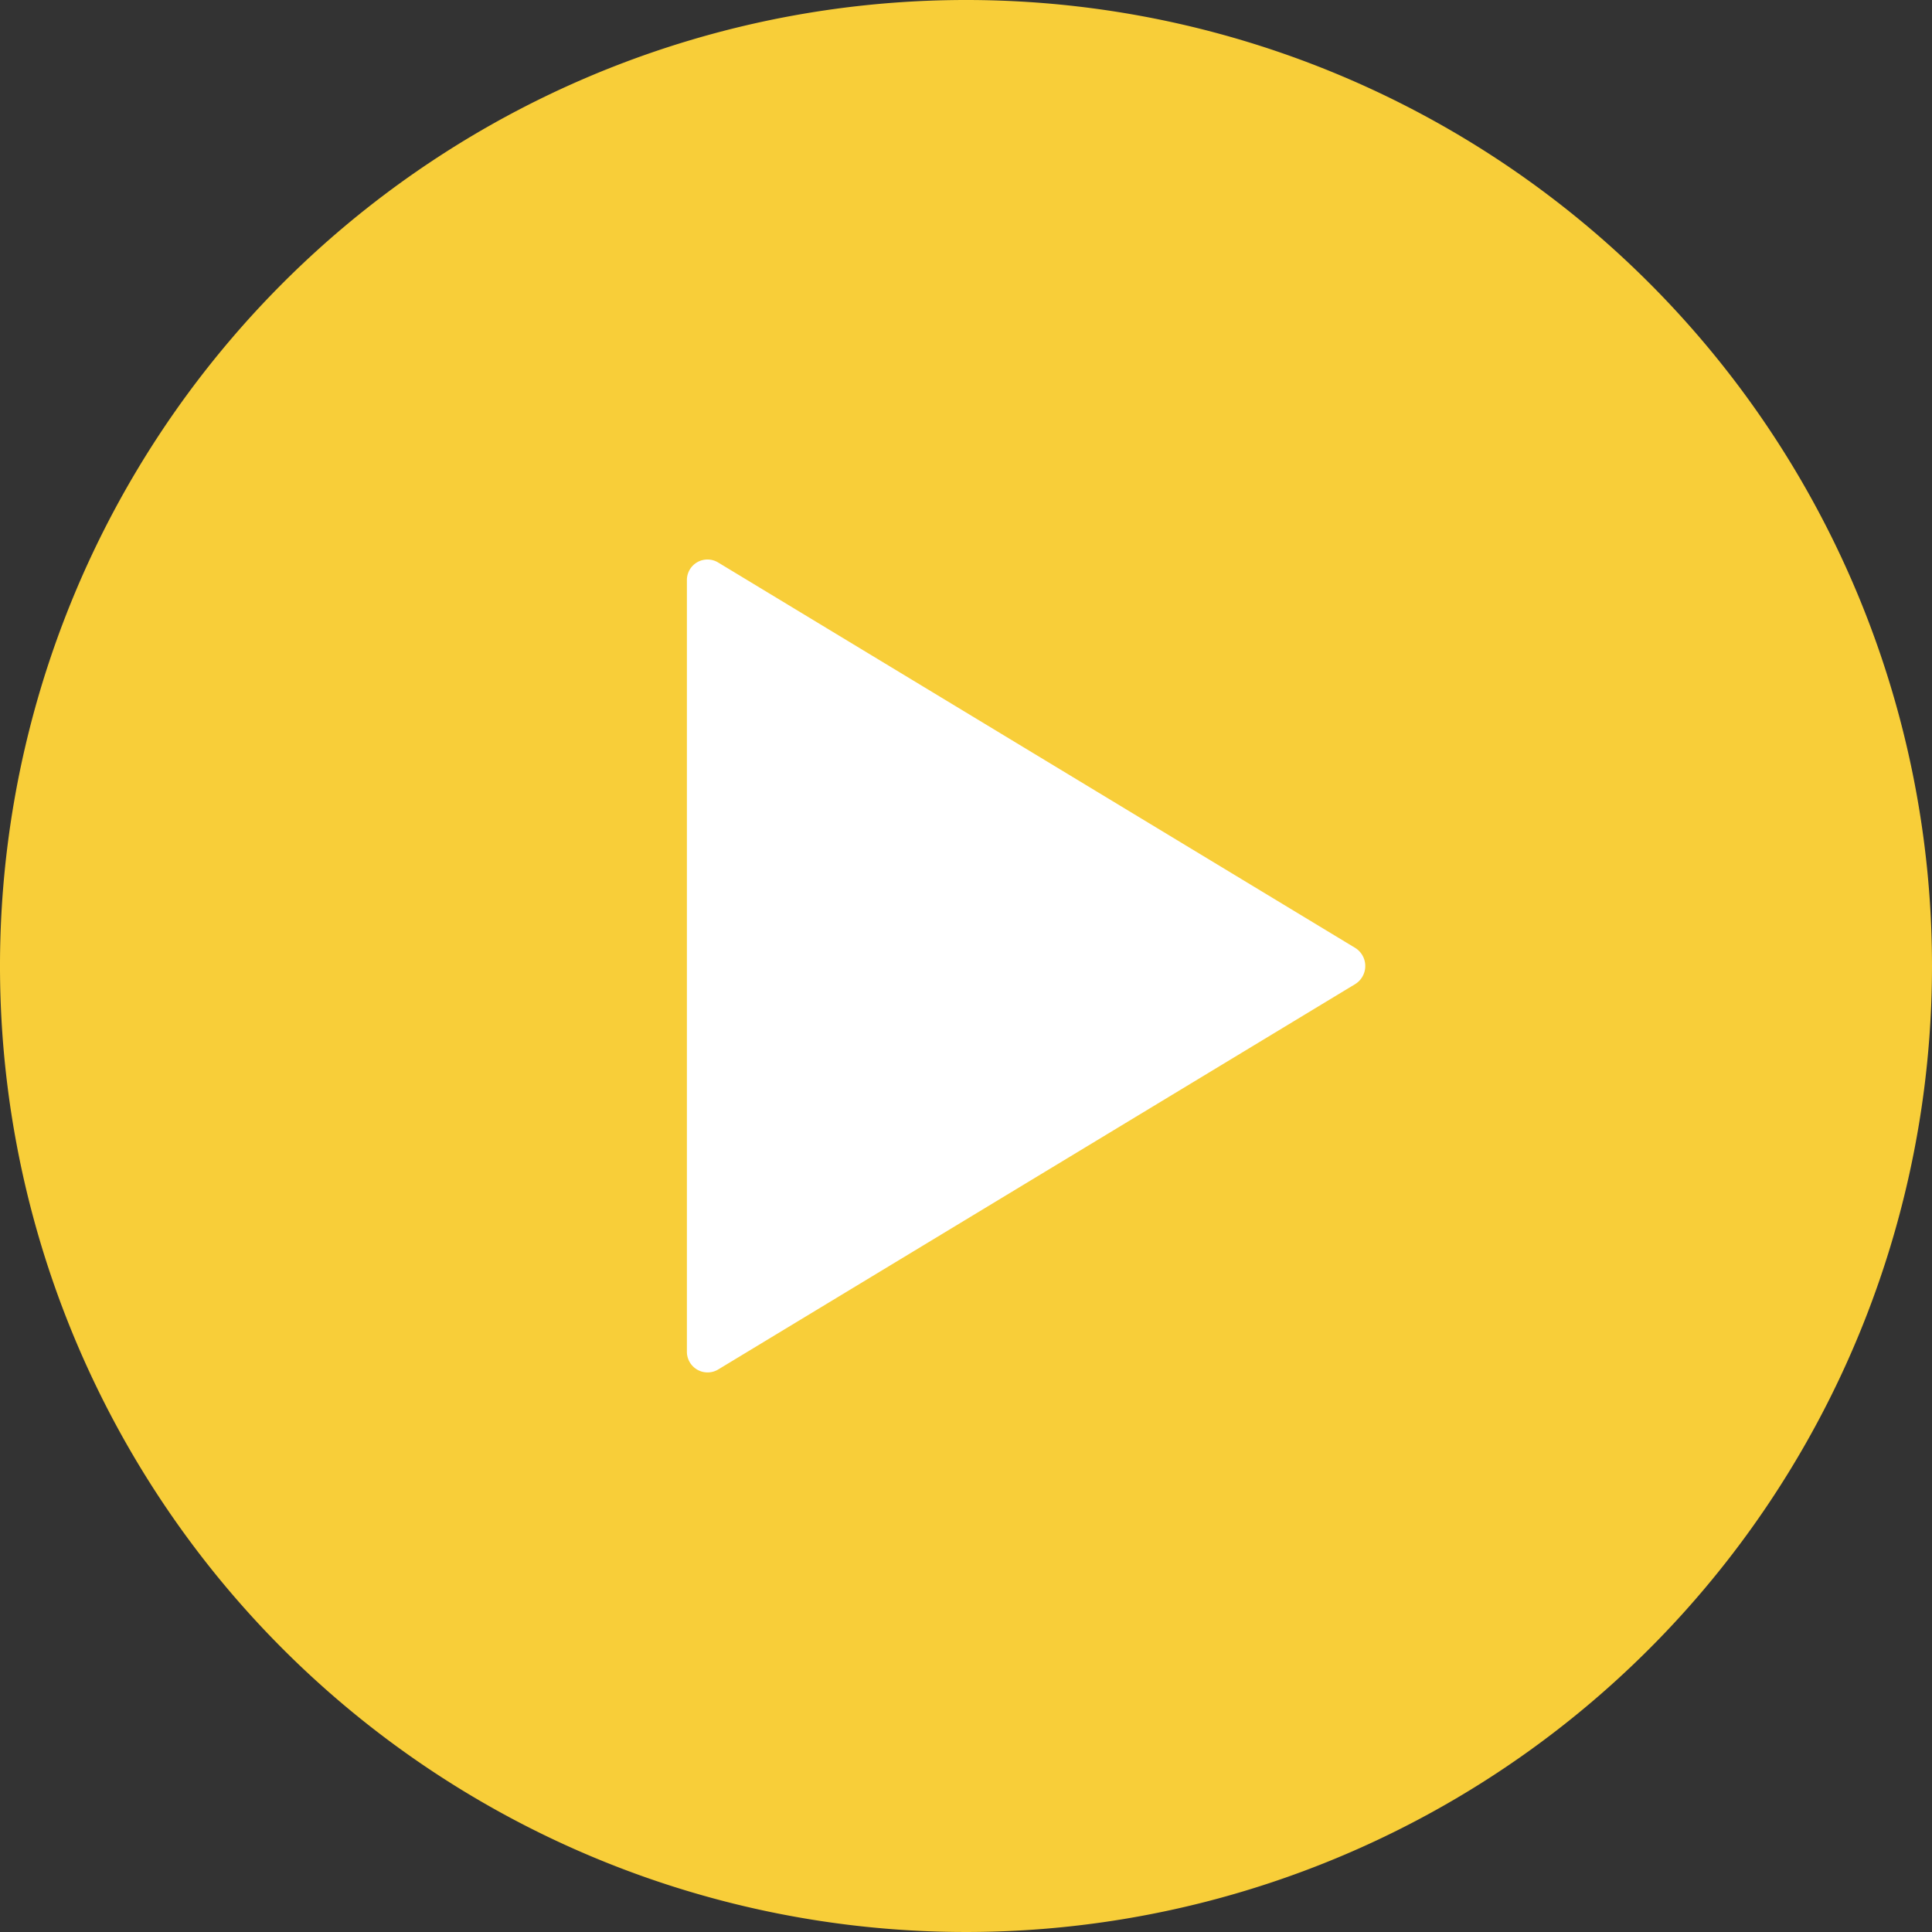
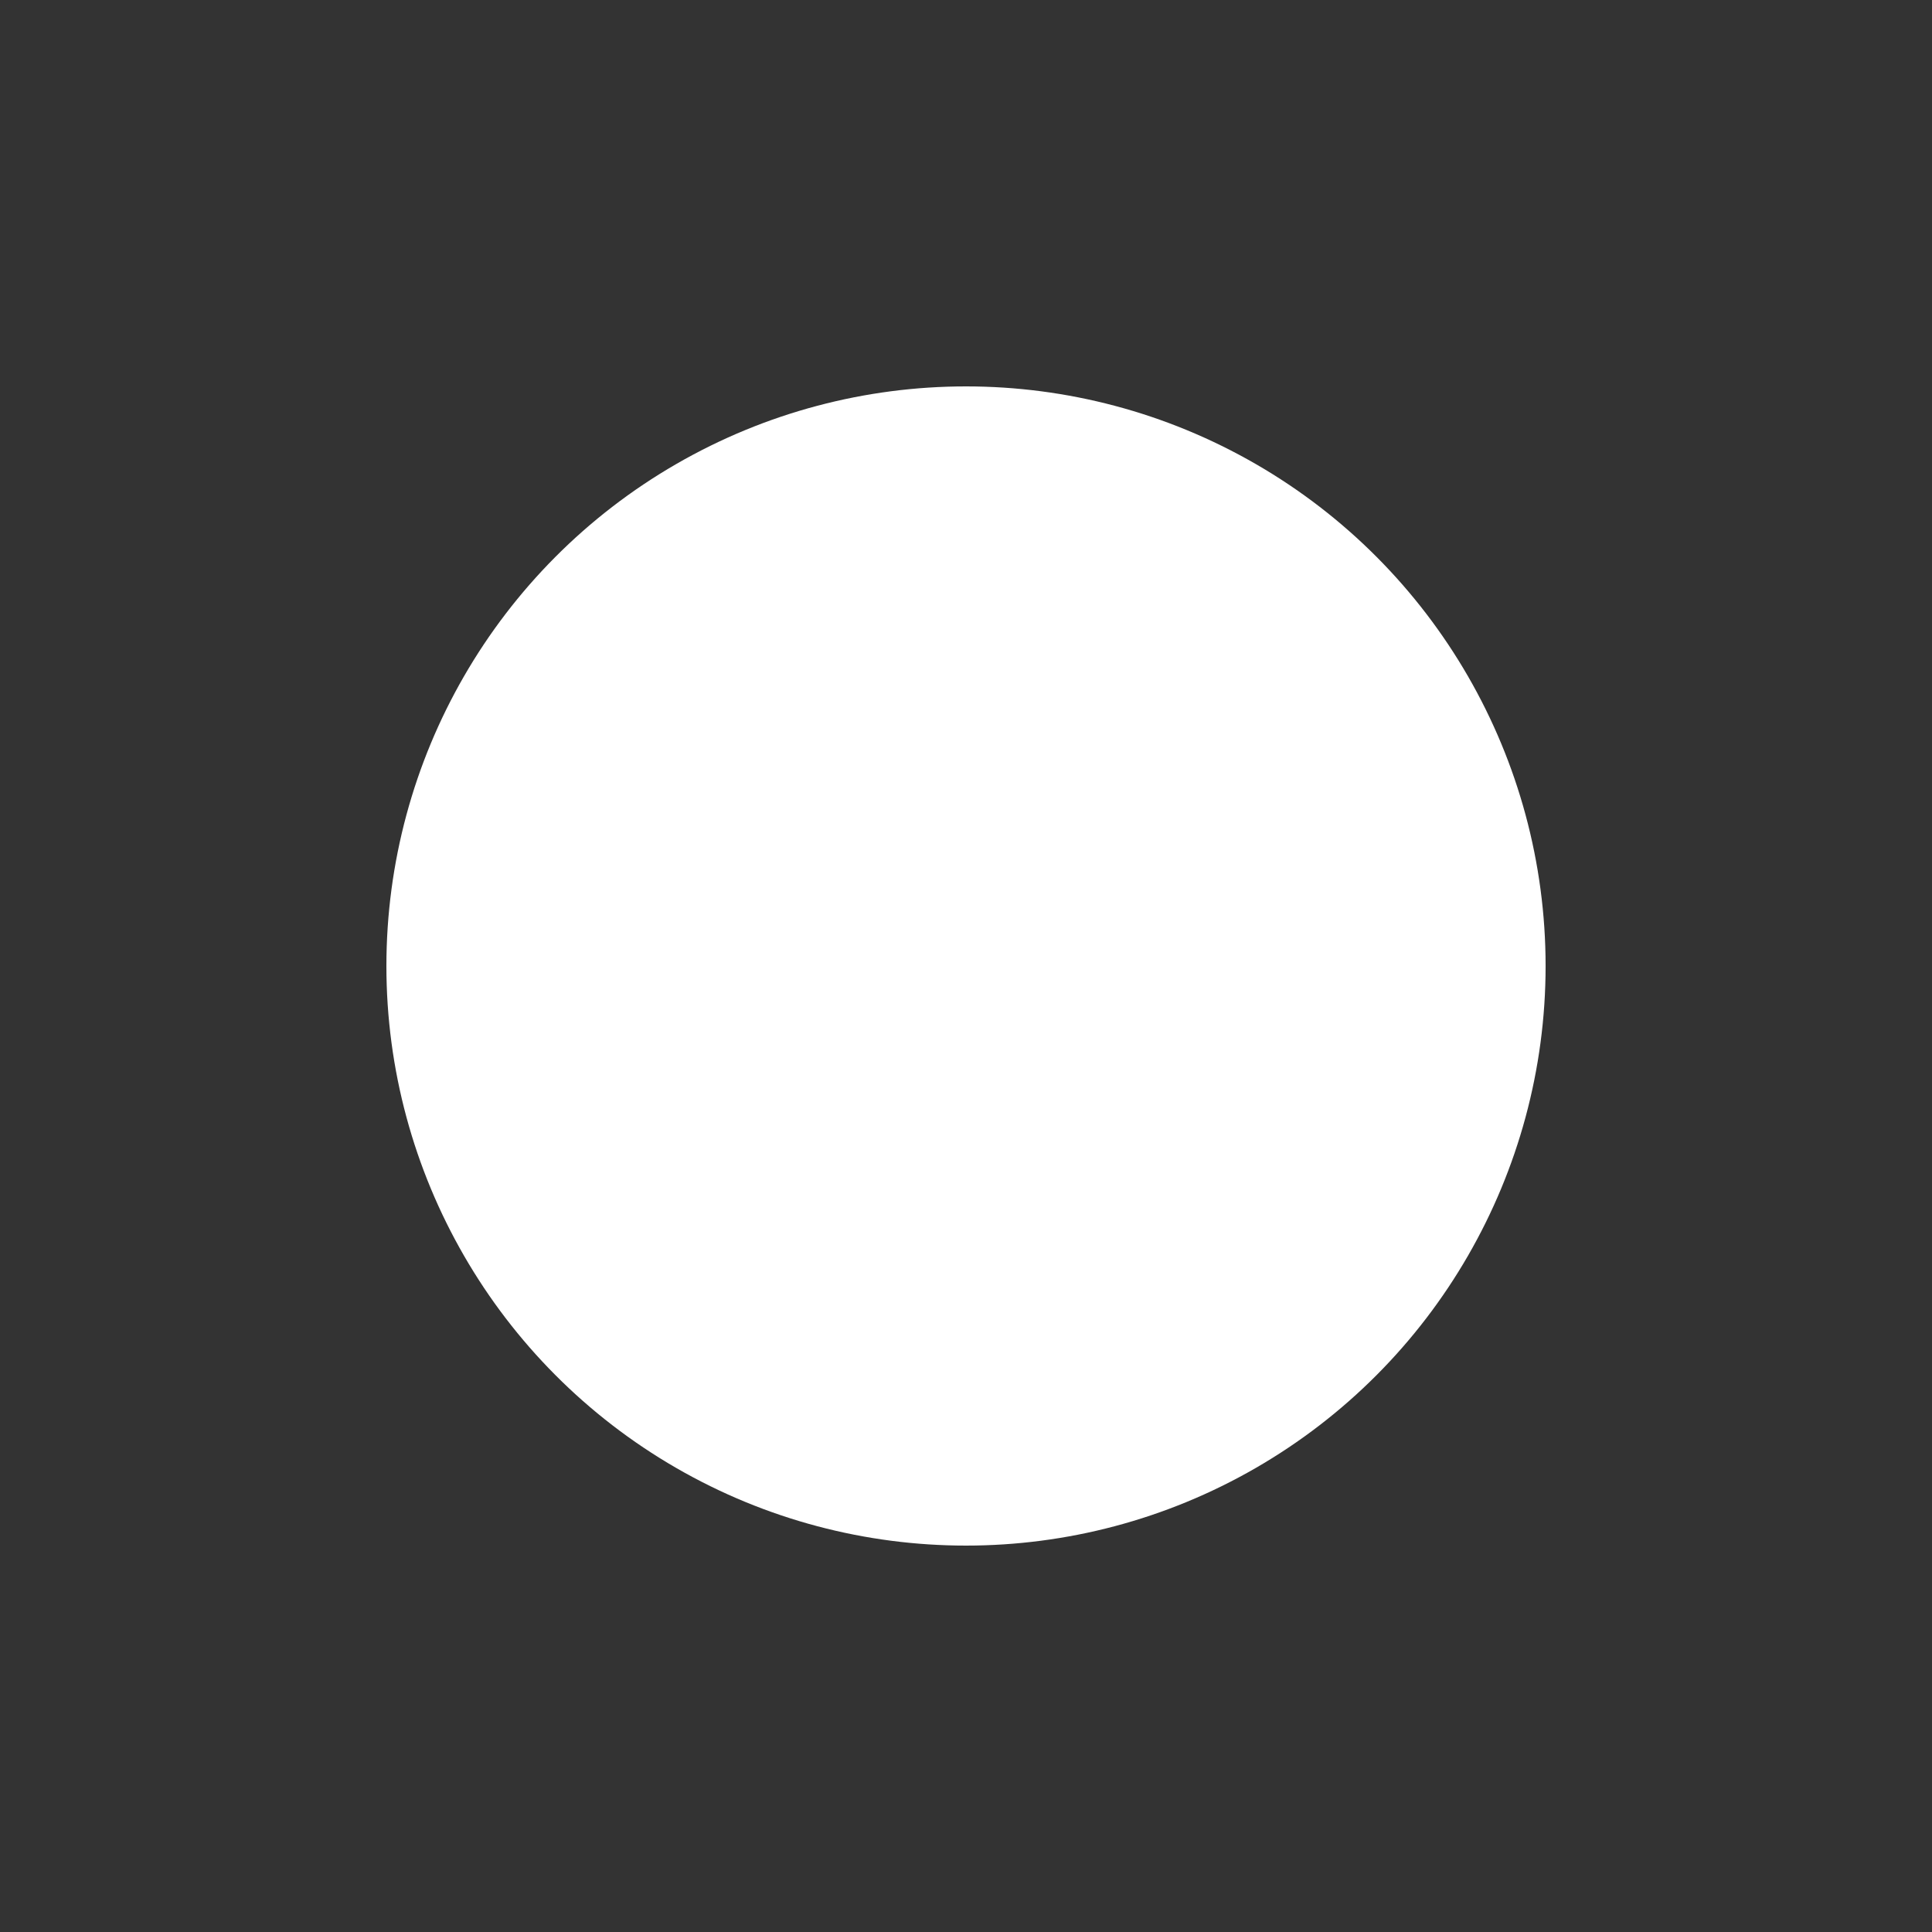
<svg xmlns="http://www.w3.org/2000/svg" width="80" height="80" viewBox="0 0 80 80">
  <rect x="0" y="0" width="80" height="80" fill="#333333" stroke="none" />
  <g transform="translate(-680 -14453)">
    <circle data-name="Ellipse 91" cx="24" cy="24" r="24" transform="translate(696 14469)" style="fill:#fff" />
-     <path data-name="Icon ionic-ios-play-circle" d="M43.375 3.375a40 40 0 1 0 40 40 39.994 39.994 0 0 0-40-40zm16.115 40.75L33.106 60.087a.856.856 0 0 1-1.288-.75V27.413a.852.852 0 0 1 1.288-.75L59.49 42.625a.882.882 0 0 1 0 1.5z" transform="translate(676.625 14449.625)" style="fill:#f8ce39" />
  </g>
</svg>